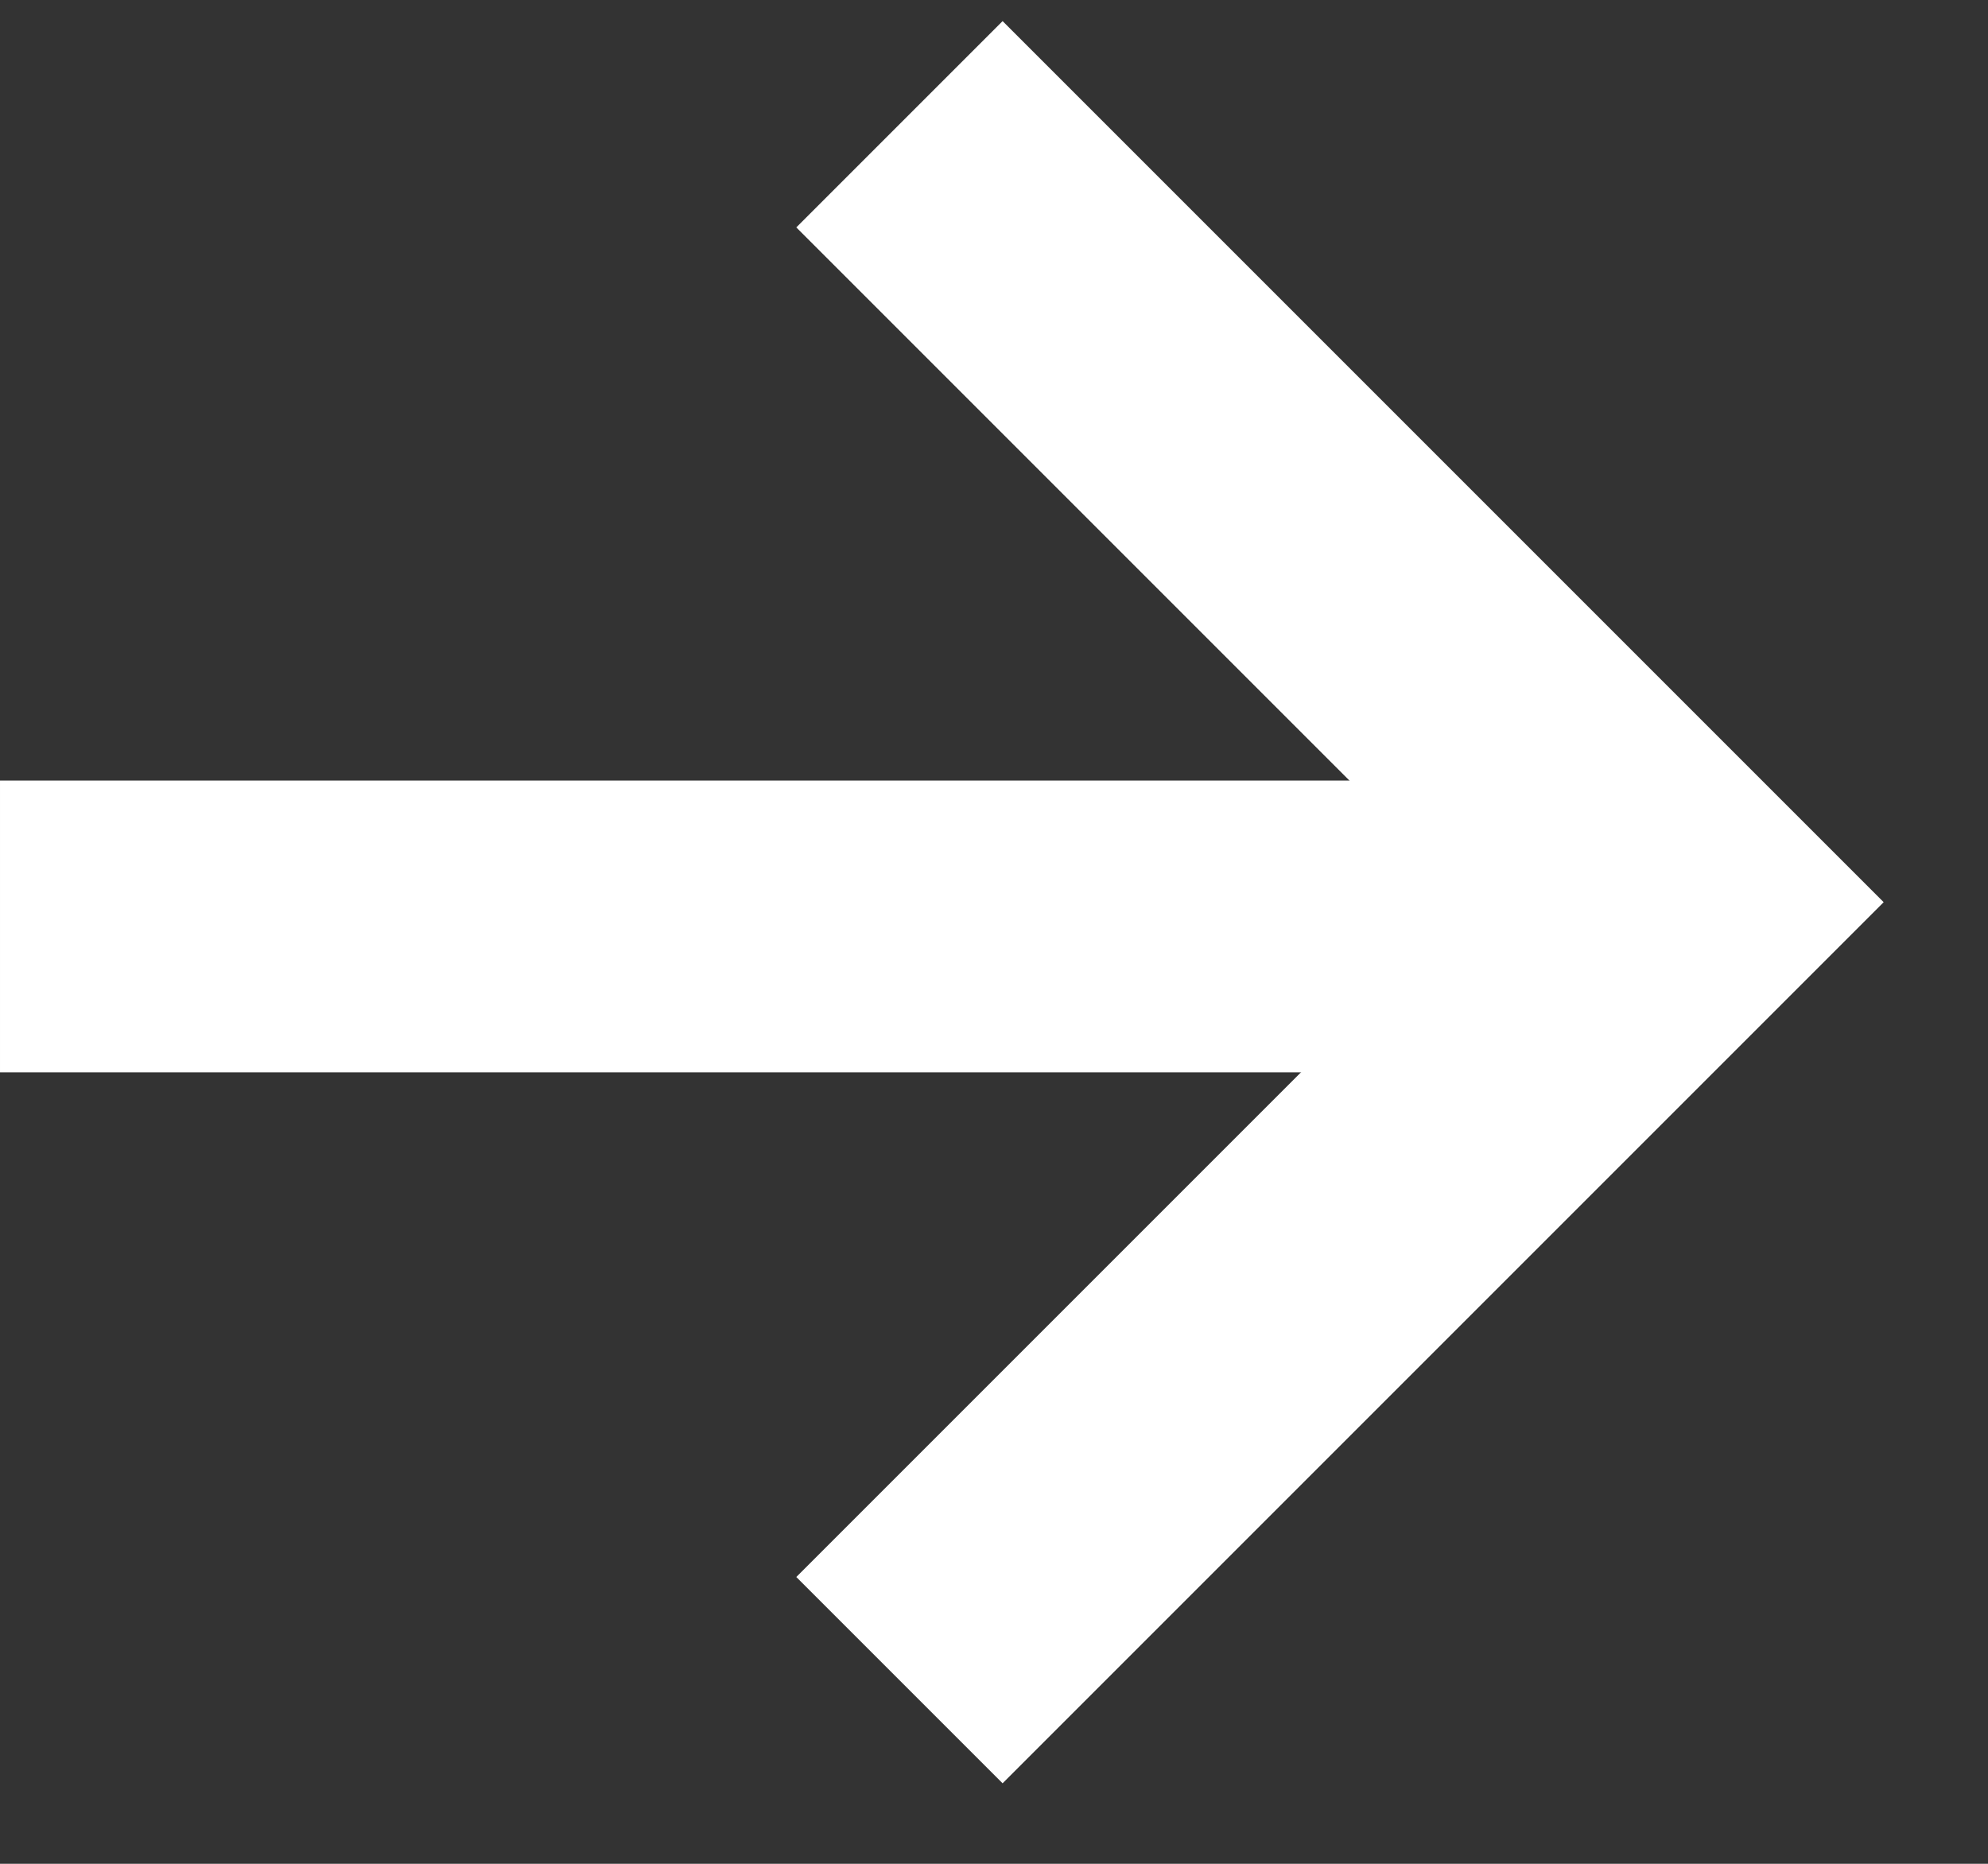
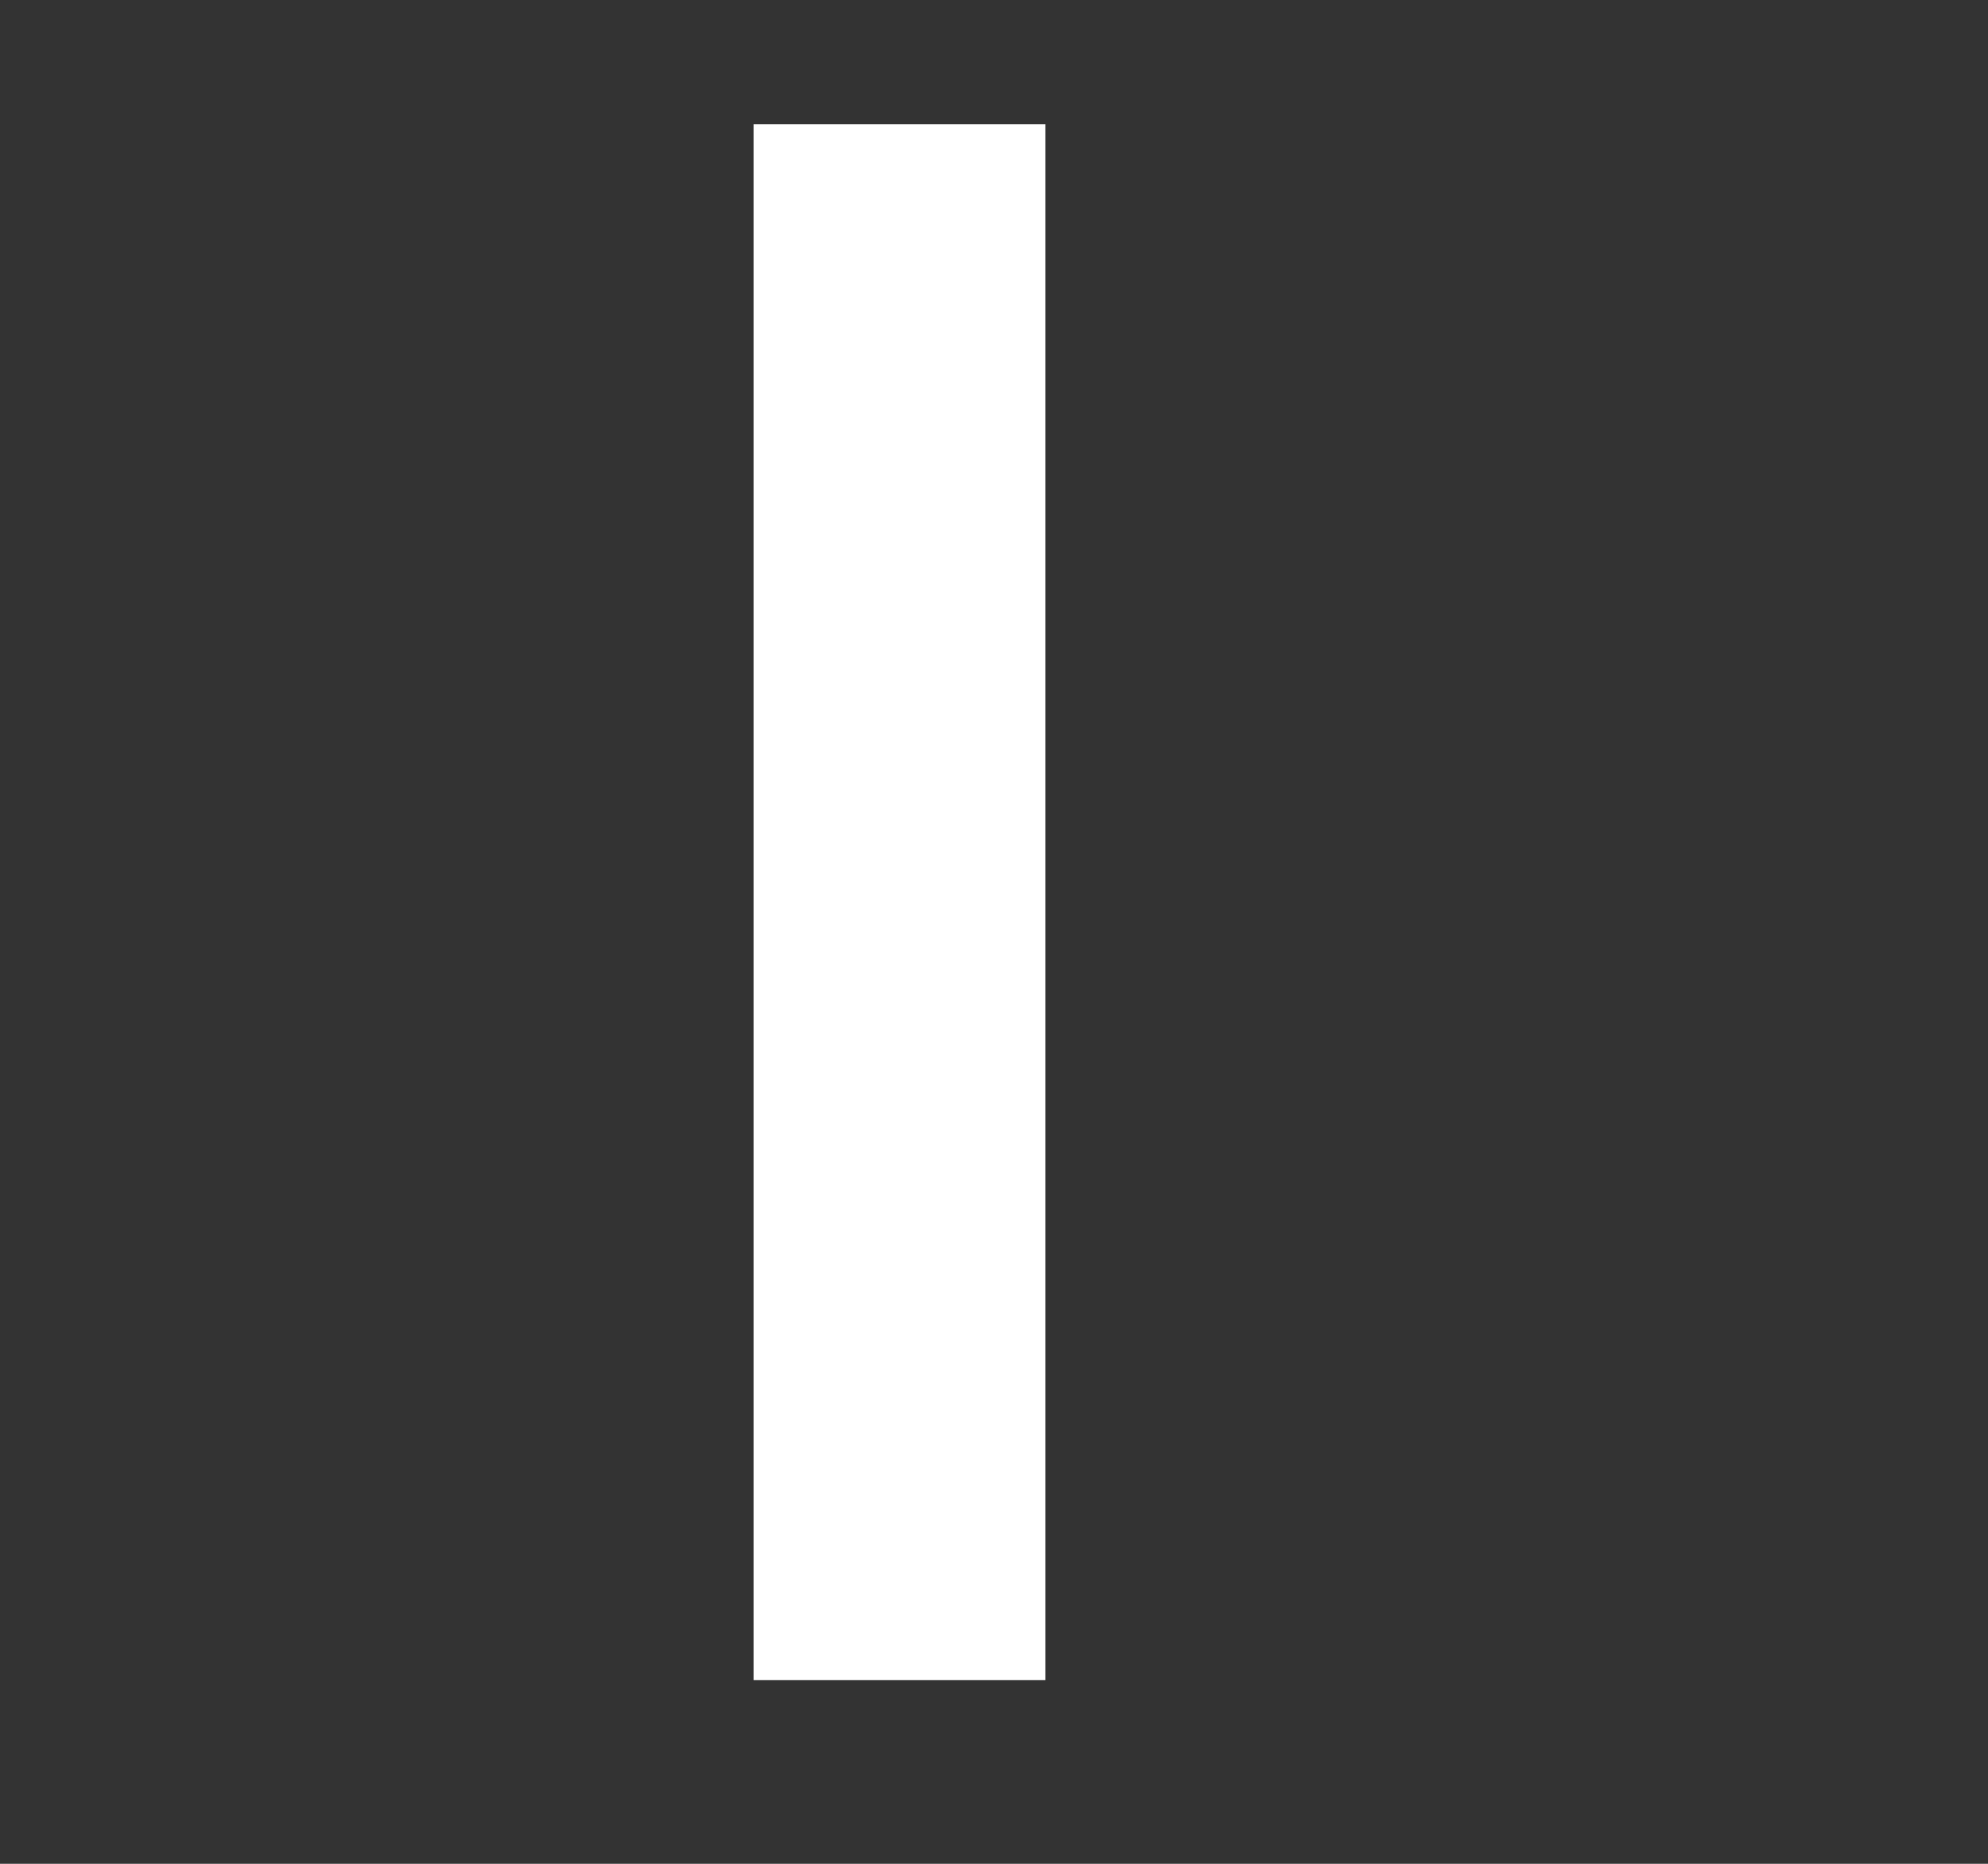
<svg xmlns="http://www.w3.org/2000/svg" width="16" height="15" viewBox="0 0 16 15" fill="none">
  <rect x="0" y="0" width="16" height="15" fill="#333333" stroke="none" />
-   <path d="M7.239 1L13.5 7.261L7.239 13.522" stroke="white" stroke-width="2.348" />
-   <line x1="12.913" y1="7.456" x2="4.28127e-05" y2="7.456" stroke="white" stroke-width="2.348" />
+   <path d="M7.239 1L7.239 13.522" stroke="white" stroke-width="2.348" />
</svg>